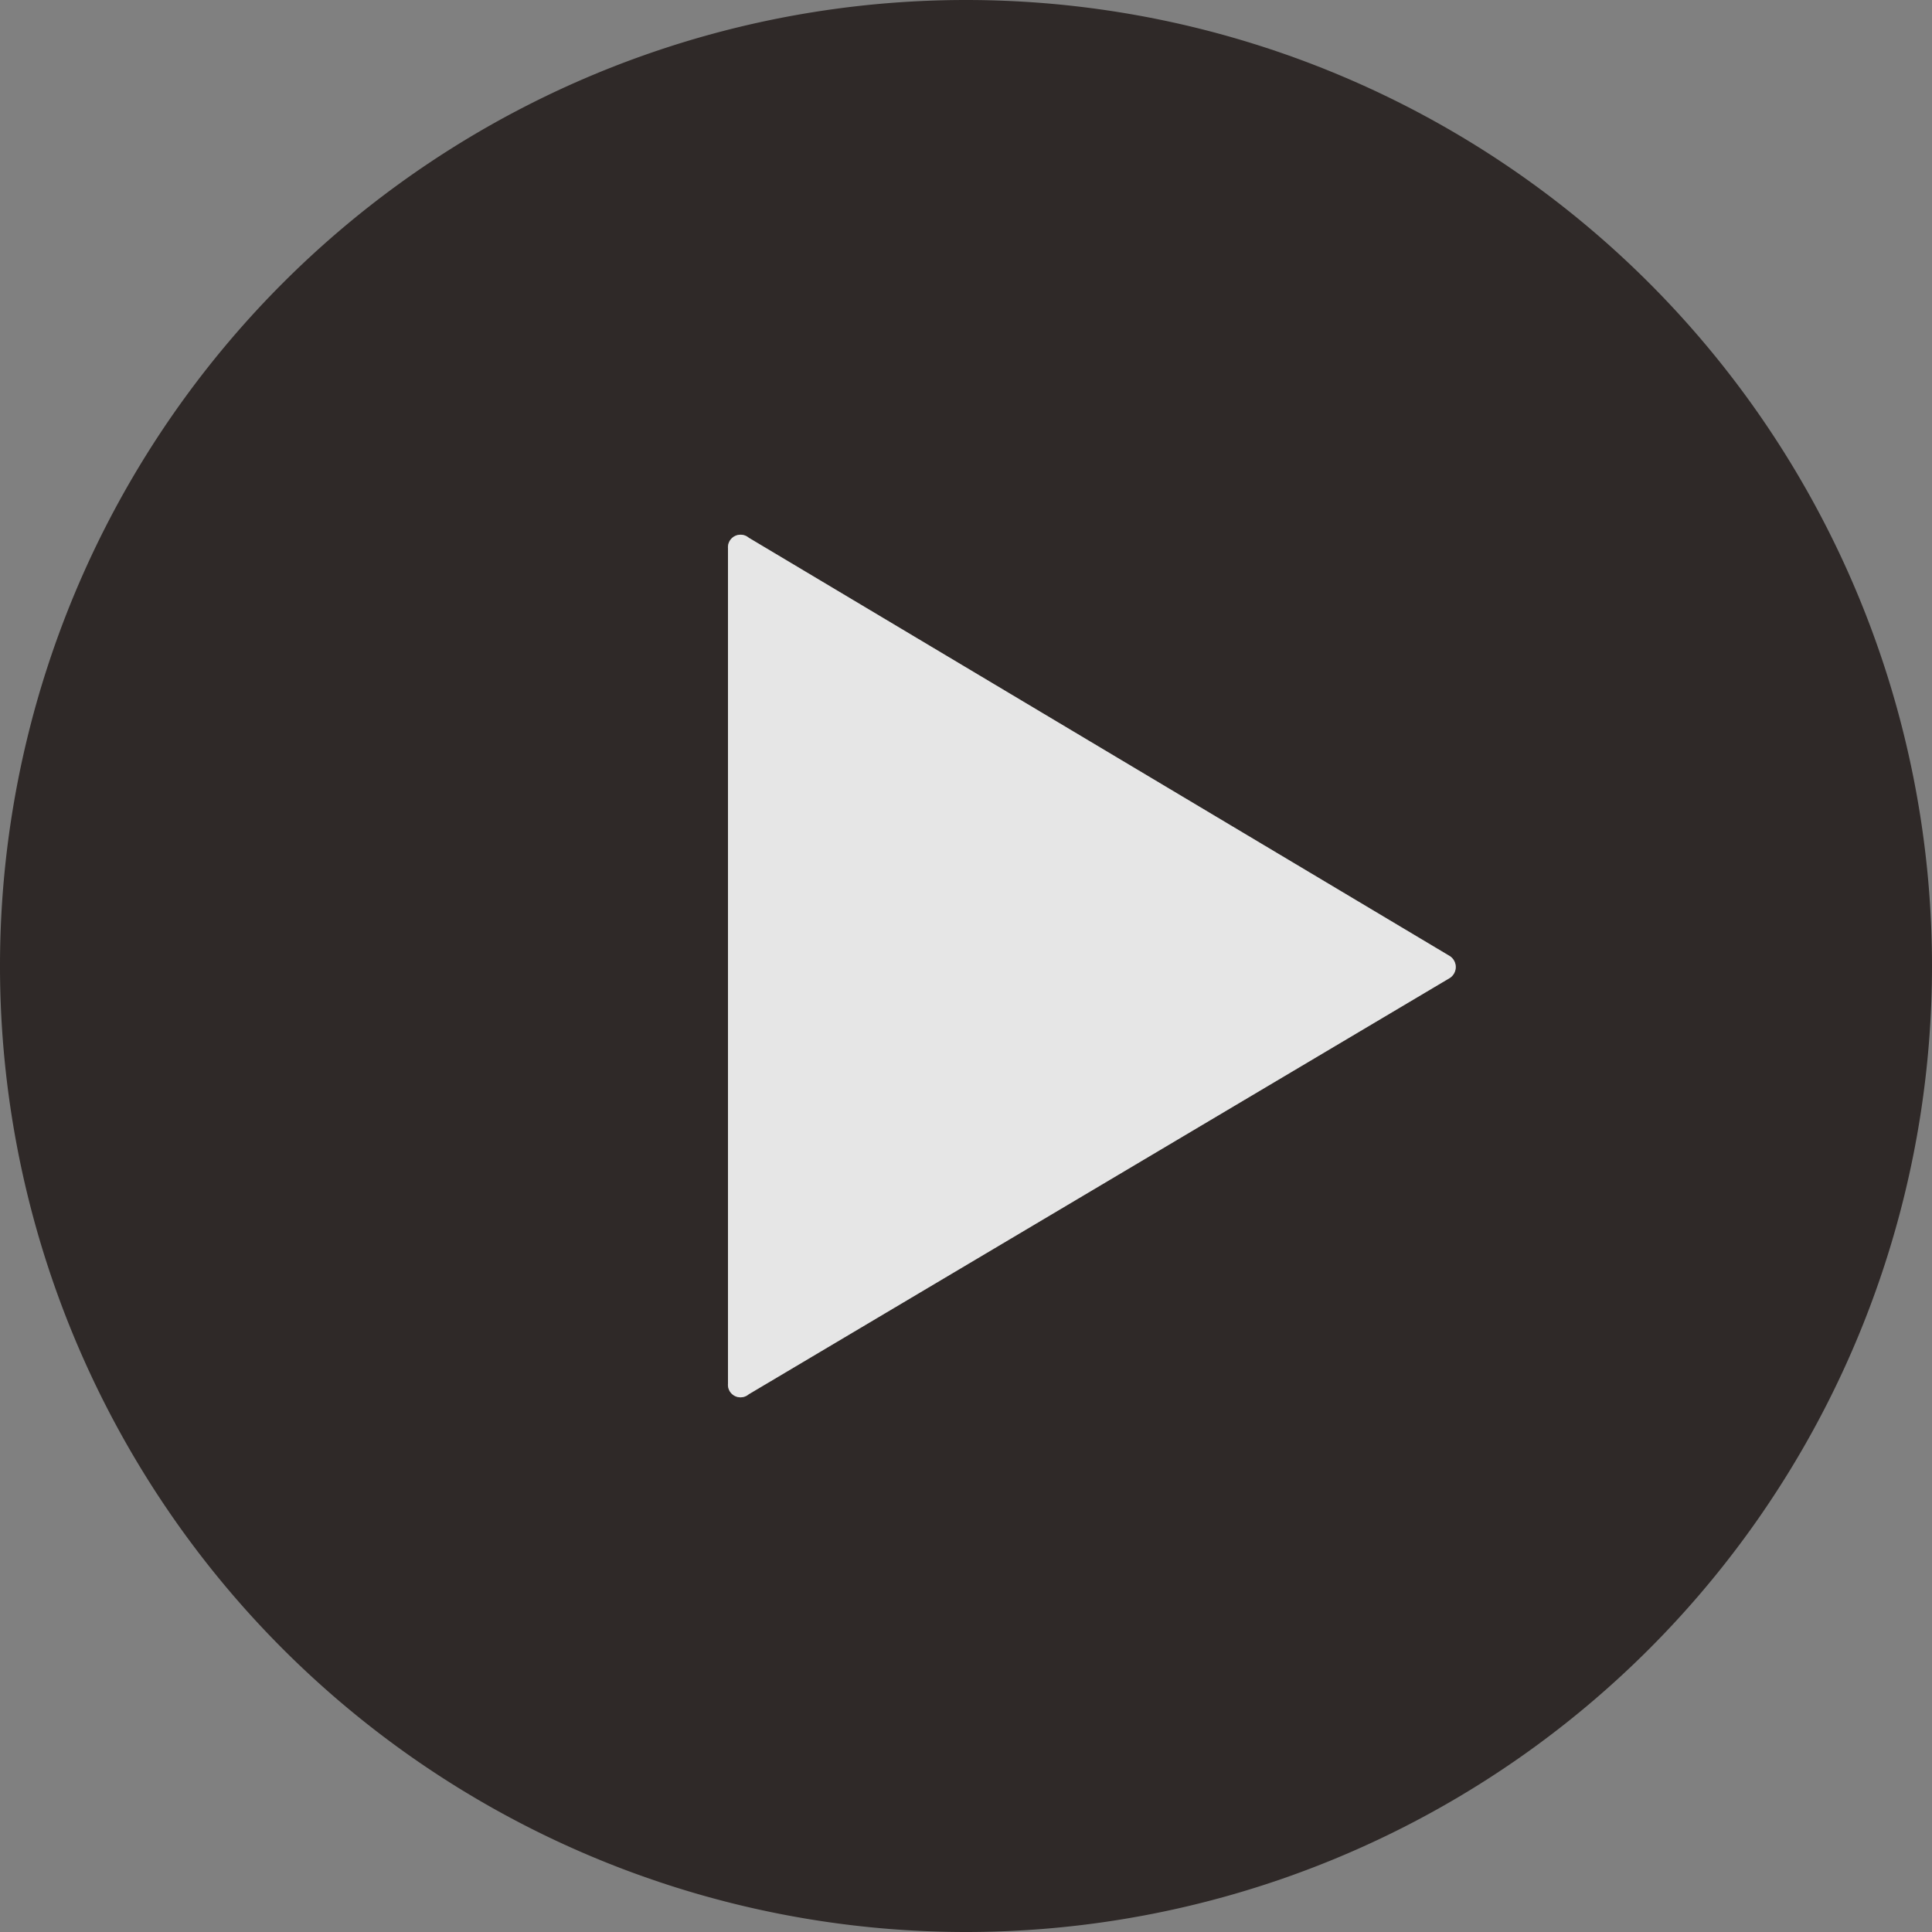
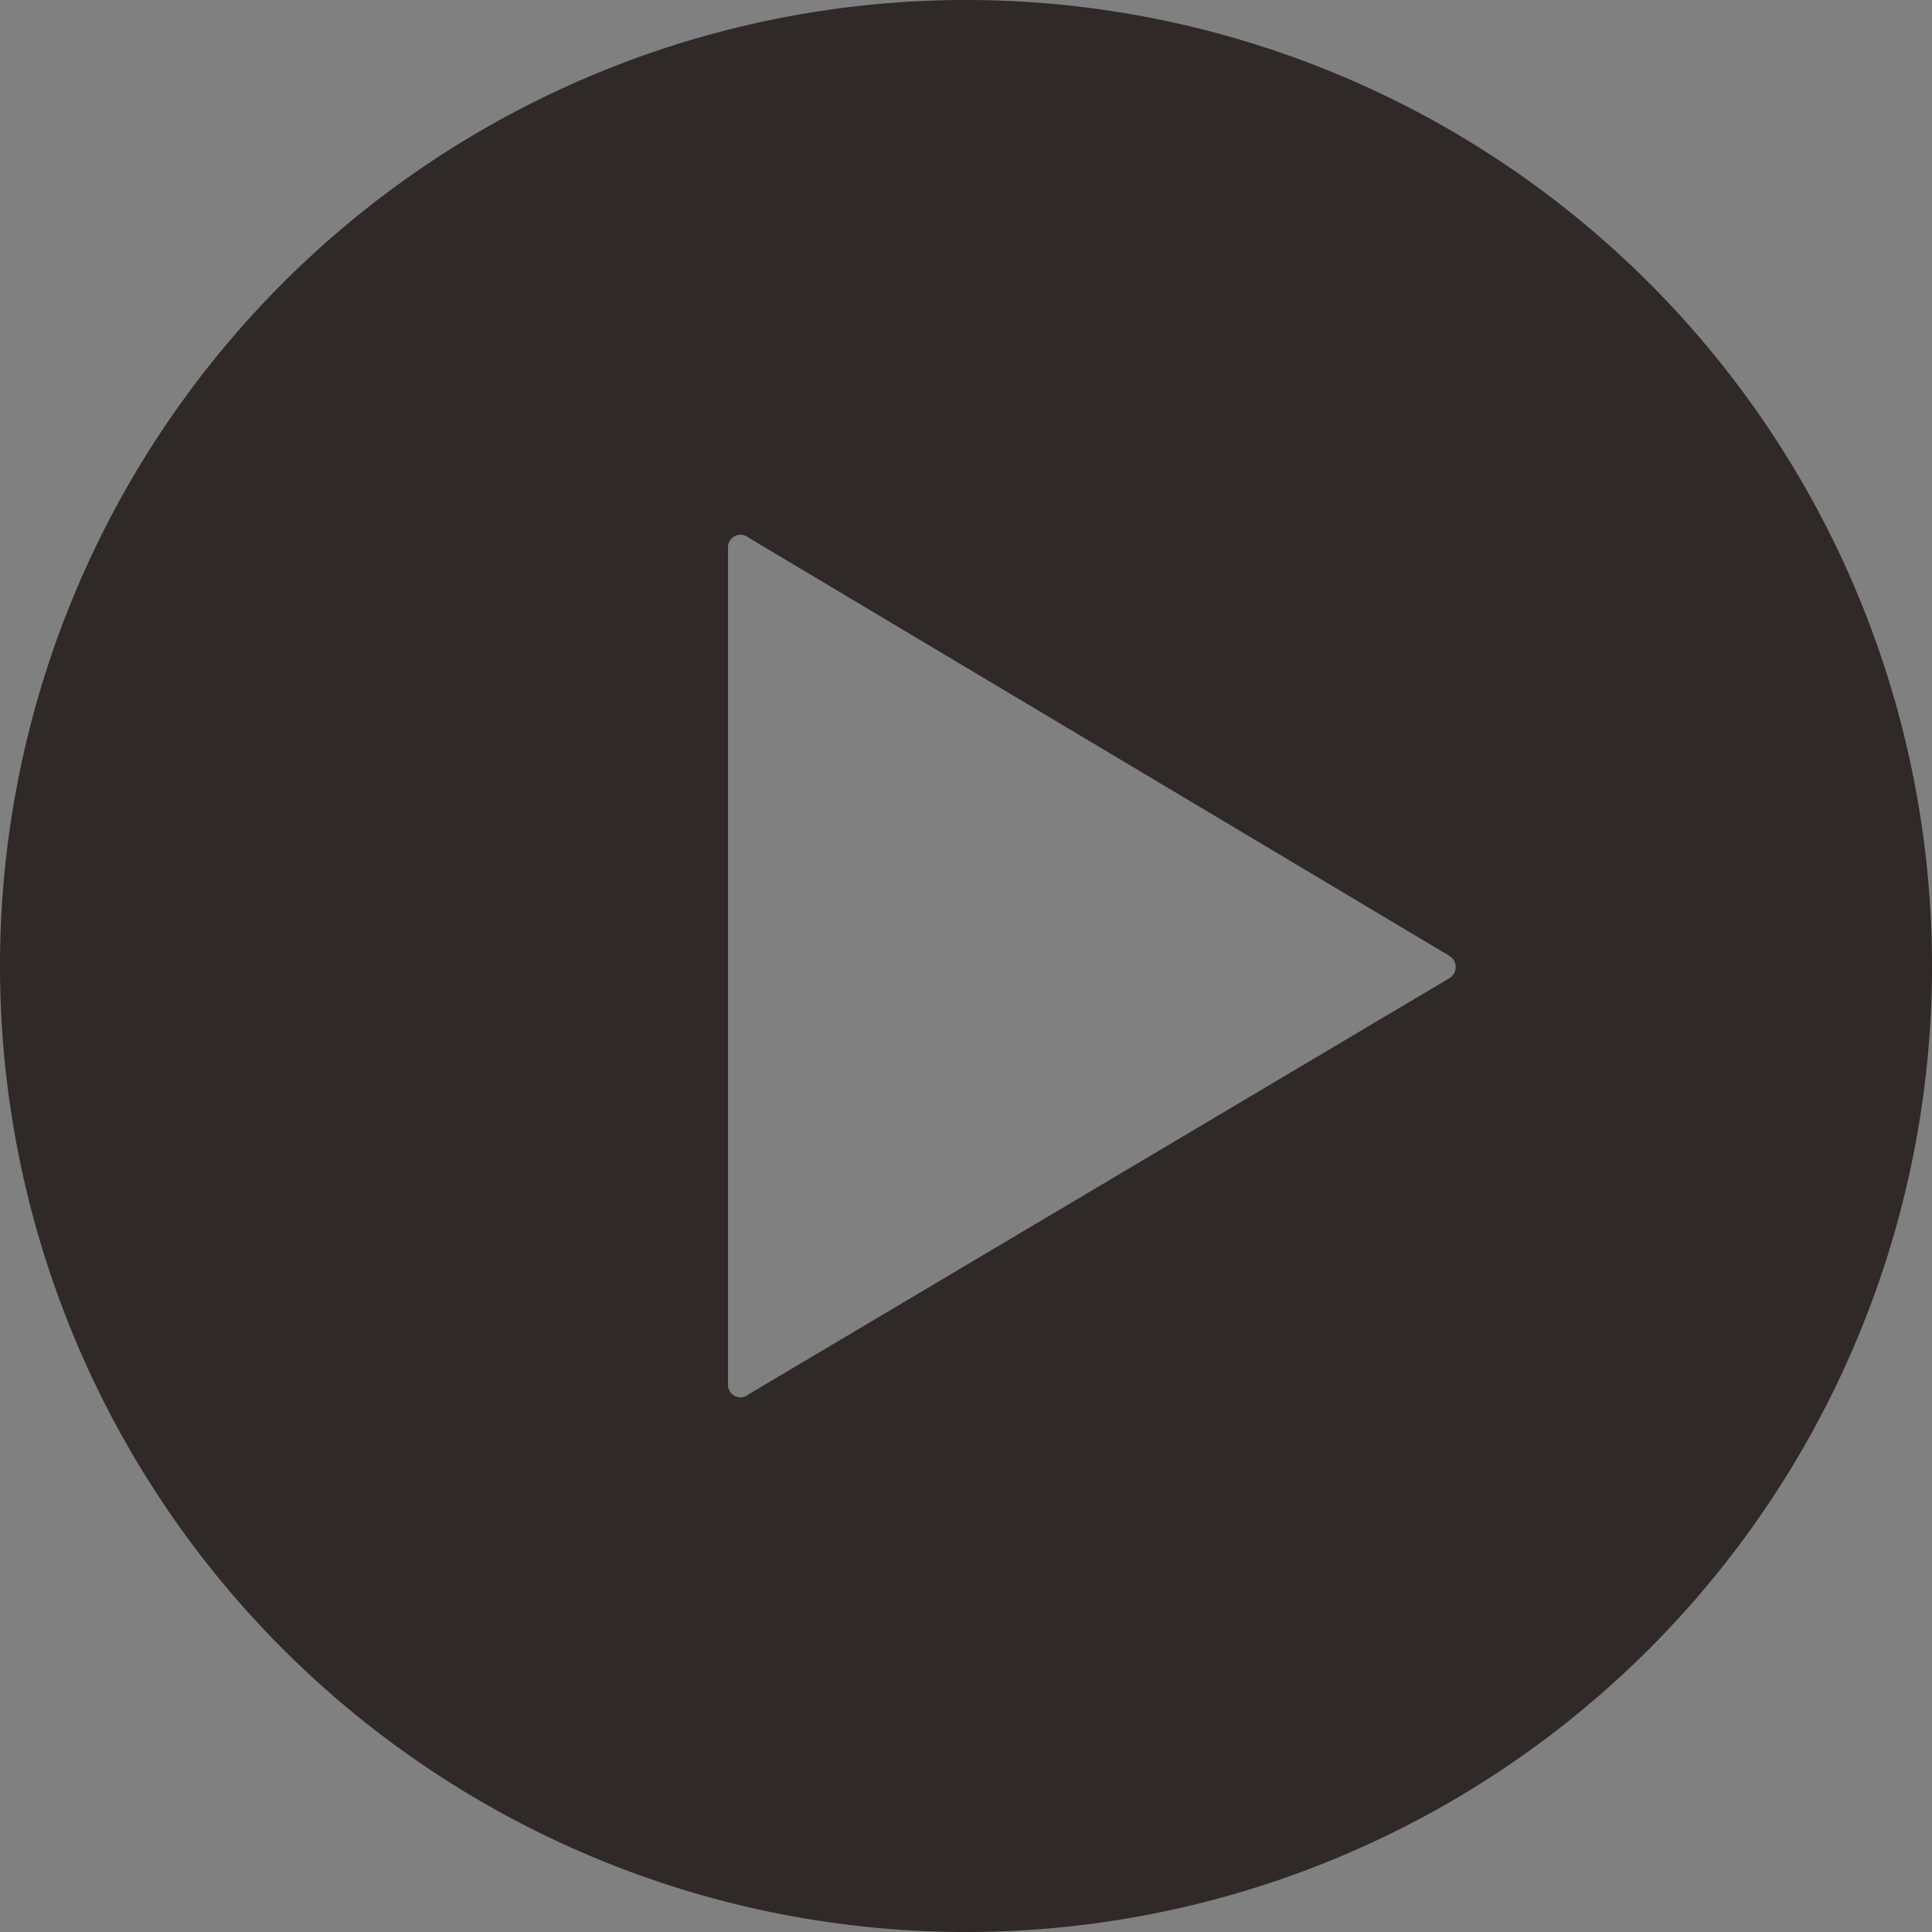
<svg xmlns="http://www.w3.org/2000/svg" width="60" height="60" viewBox="0 0 60 60">
  <rect x="0" y="0" width="60" height="60" fill="#808080" stroke="none" />
  <defs>
    <style>.a{opacity:0.8;}.b{fill:#1a1311;}.b,.c{isolation:isolate;}.c{fill:#fff;}</style>
  </defs>
  <g class="a" transform="translate(-625.96 -318.547)">
    <path class="b" d="M655.96,318.547a30,30,0,0,0,0,60h0a30,30,0,0,0,0-60Zm15.028,30.37-21.777,12.931a.39.39,0,0,1-.643-.321V335.568a.391.391,0,0,1,.643-.322l21.777,12.995a.406.406,0,0,1,0,.676Z" />
-     <path class="c" d="M670.988,348.917l-21.777,12.931a.39.39,0,0,1-.643-.321V335.568a.391.391,0,0,1,.643-.322l21.777,12.995a.406.406,0,0,1,0,.676Z" />
  </g>
</svg>